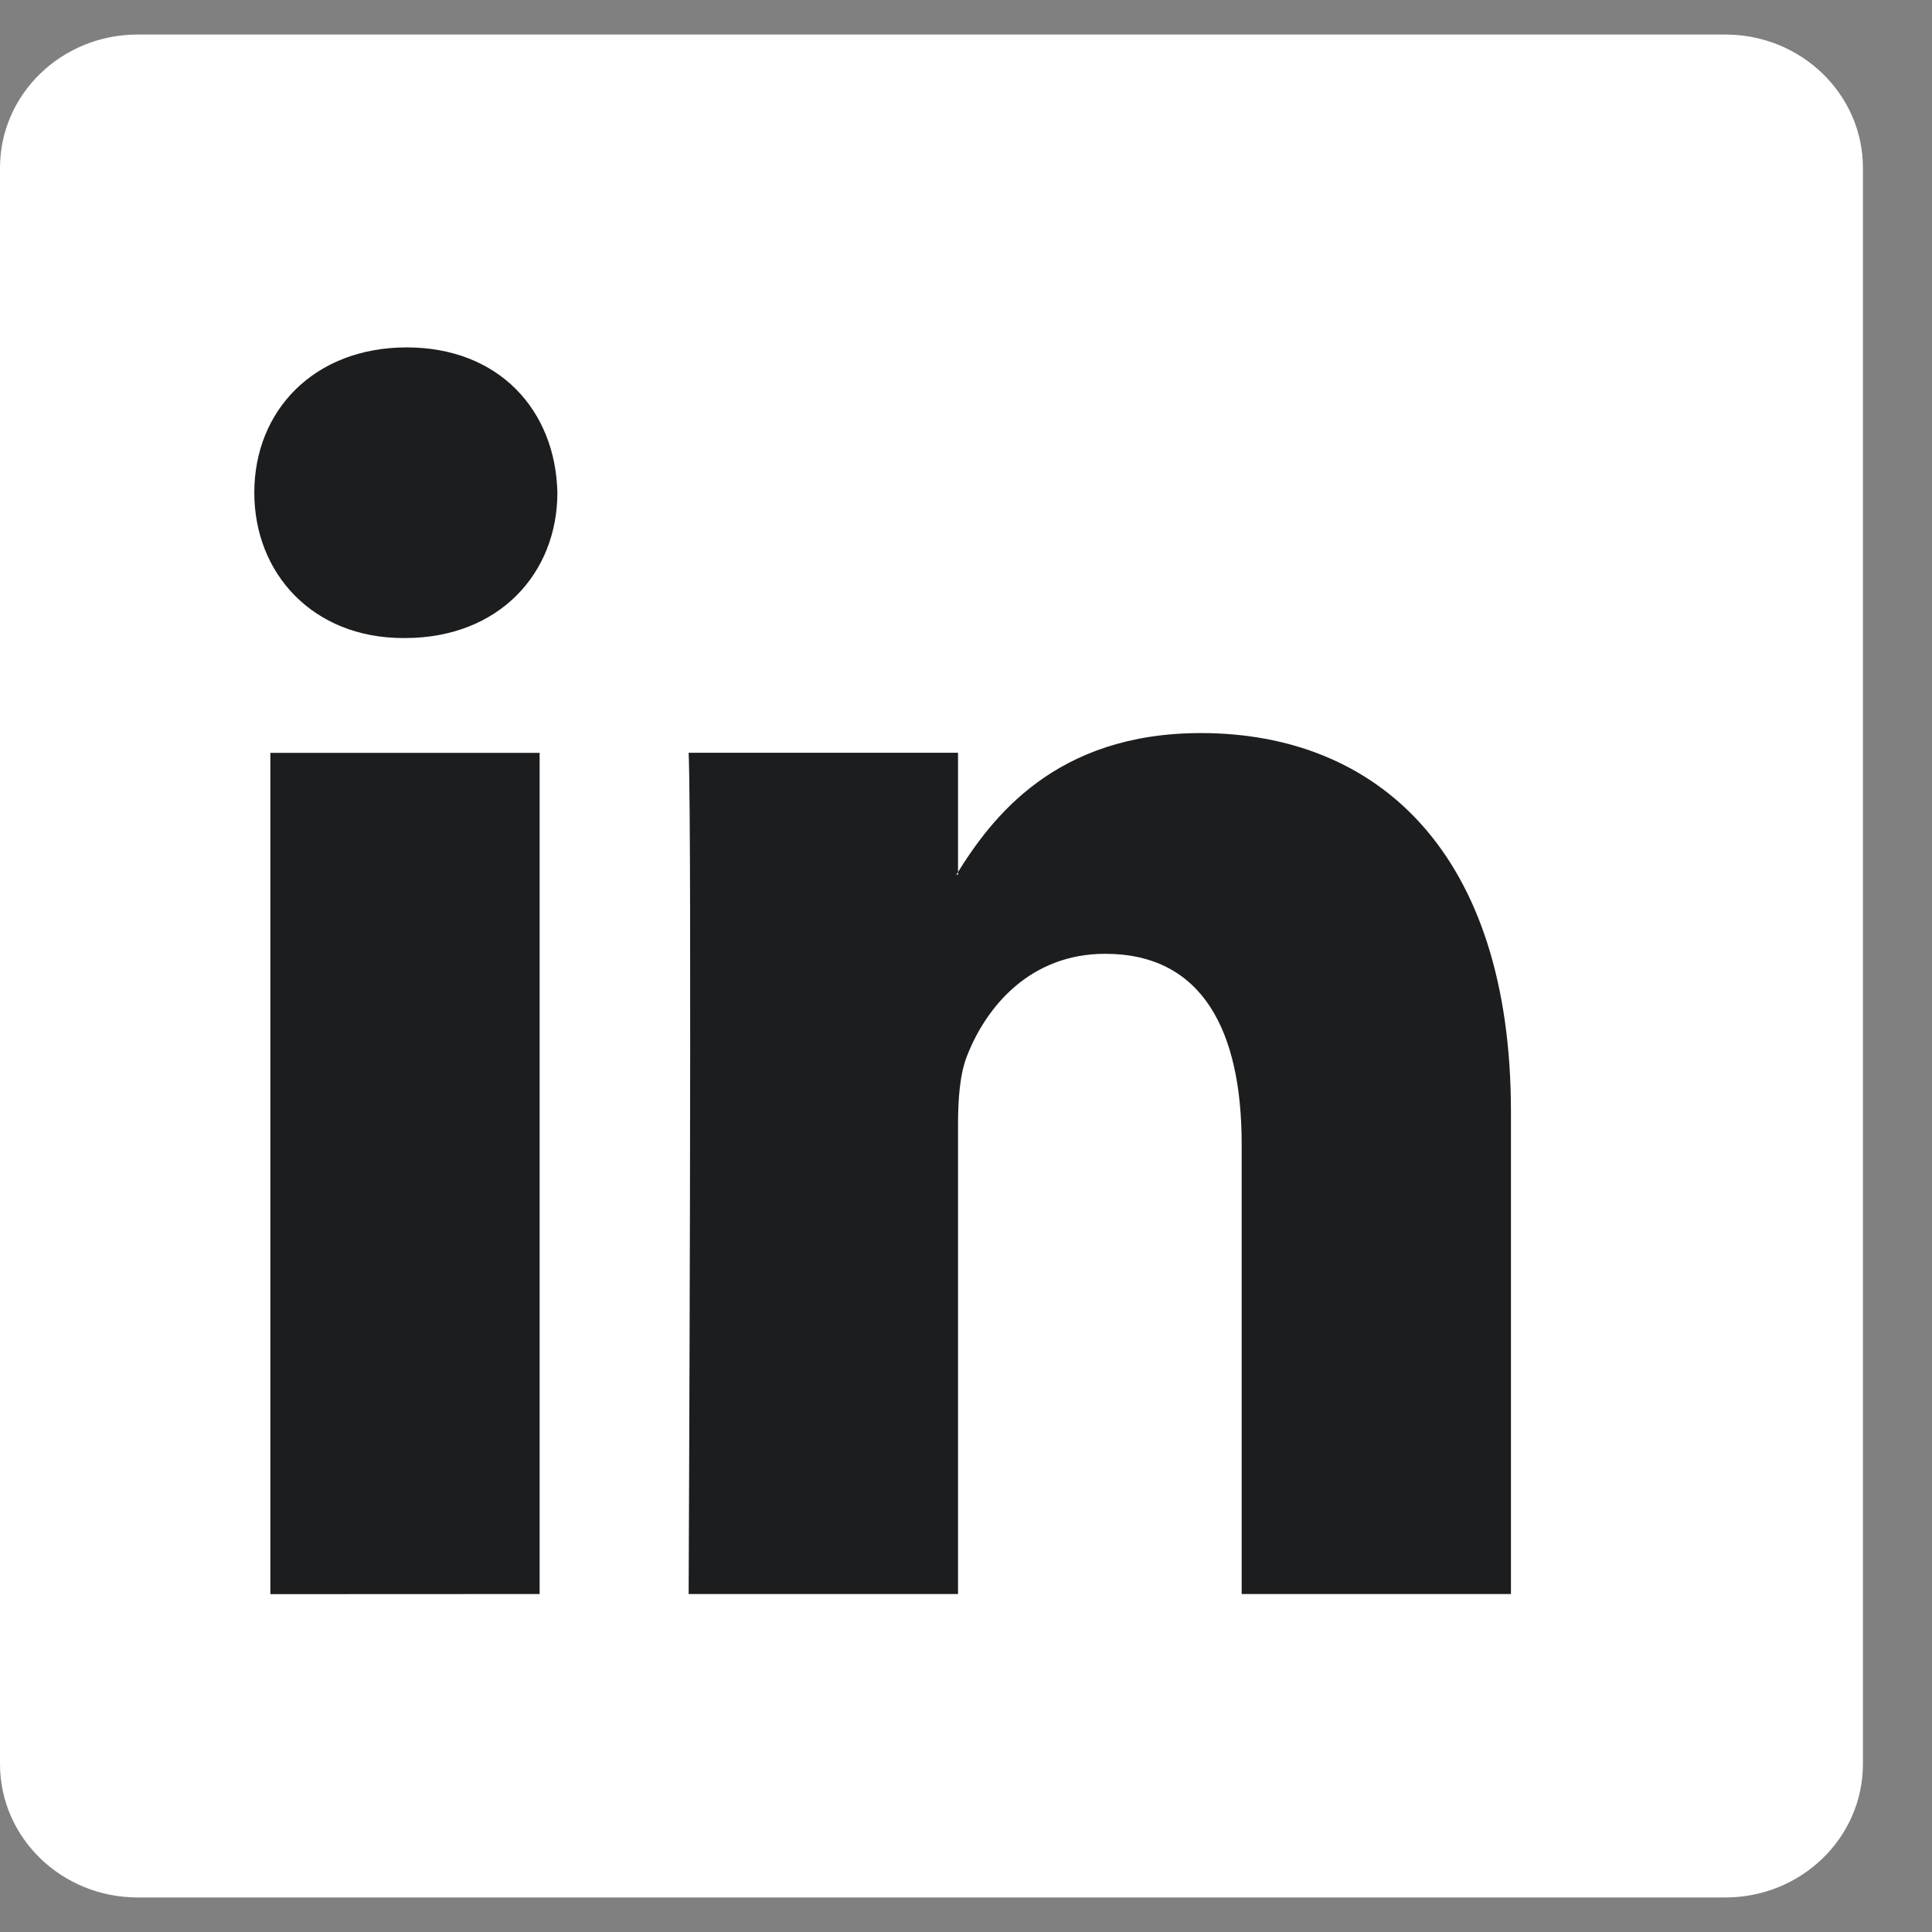
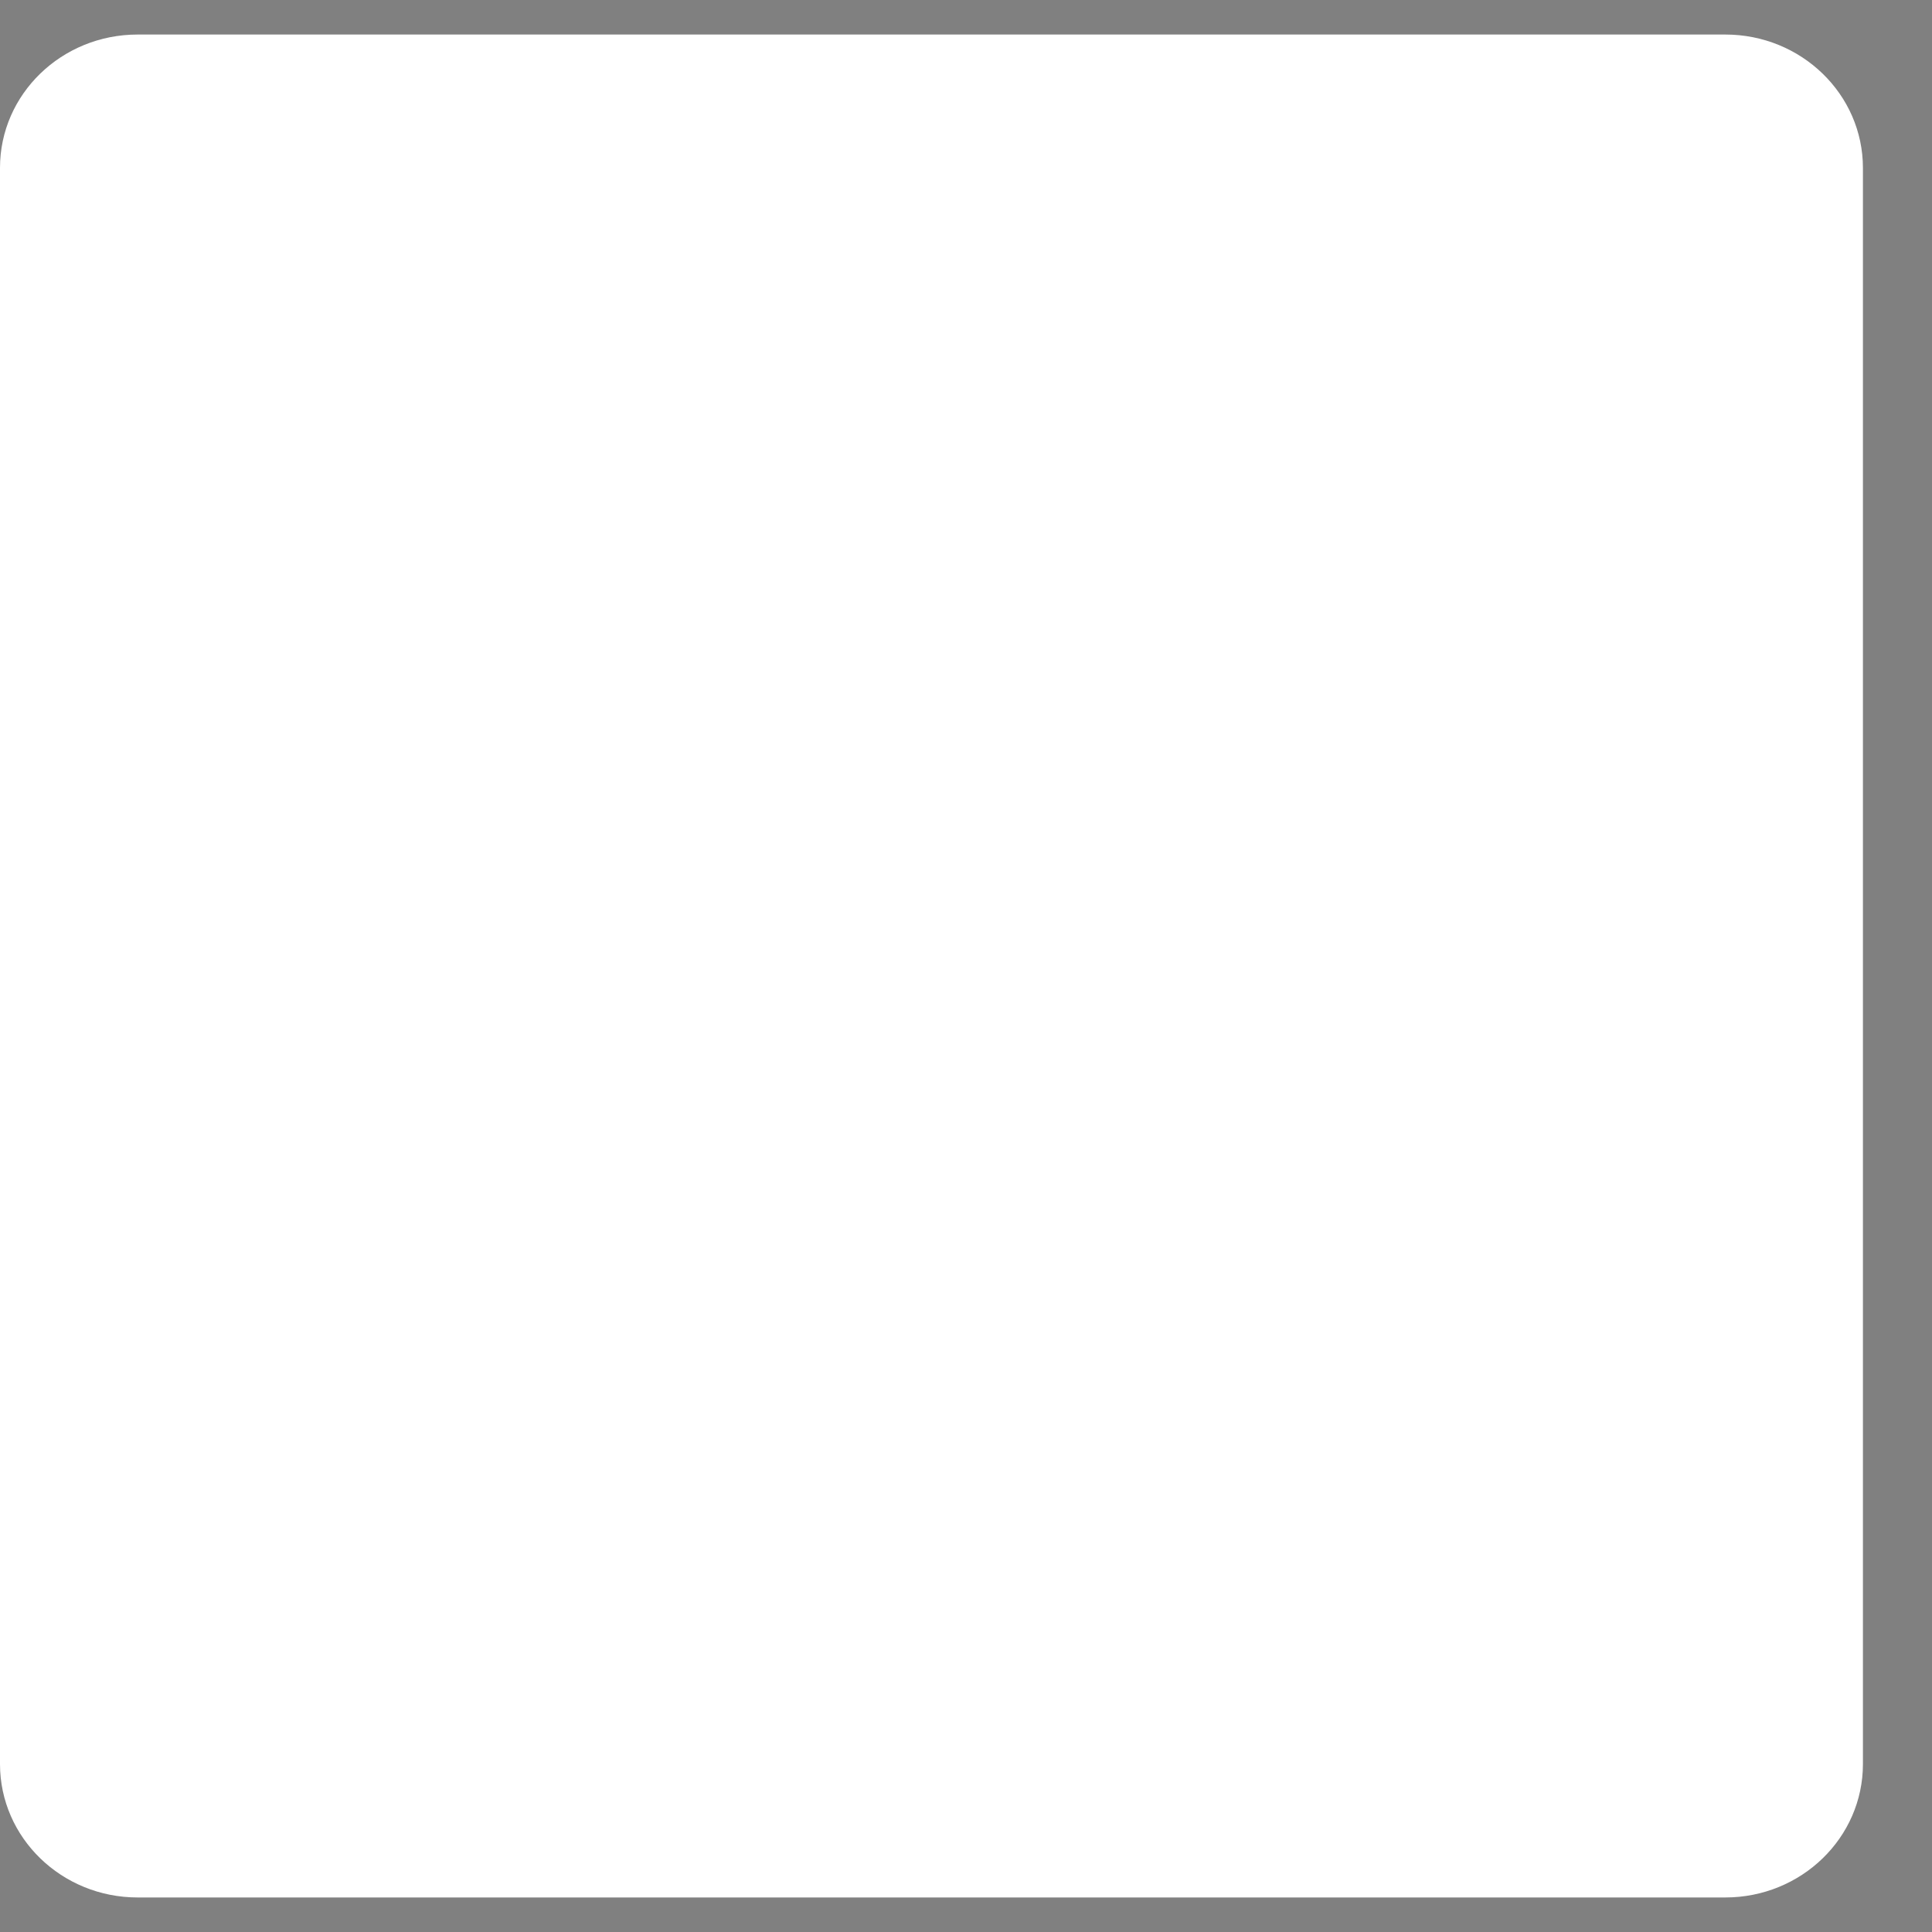
<svg xmlns="http://www.w3.org/2000/svg" width="16" height="16" viewBox="0 0 16 16" fill="none">
  <rect x="0" y="0" width="16" height="16" fill="#808080" stroke="none" />
  <path d="M0 1.39C0 0.78 0.51 0.286 1.14 0.286H14.288C14.918 0.286 15.428 0.781 15.428 1.391V14.609C15.428 15.219 14.918 15.714 14.288 15.714H1.14C0.51 15.714 0 15.219 0 14.609V1.39Z" fill="white" />
-   <path fill-rule="evenodd" clip-rule="evenodd" d="M4.469 13.201V6.235H2.239V13.202L4.469 13.201ZM3.354 5.284C4.131 5.284 4.616 4.749 4.616 4.08C4.601 3.397 4.131 2.877 3.368 2.877C2.605 2.877 2.106 3.397 2.106 4.08C2.106 4.749 2.591 5.284 3.34 5.284H3.354ZM5.703 13.201H7.934V9.311C7.934 9.103 7.949 8.895 8.008 8.746C8.17 8.33 8.536 7.899 9.153 7.899C9.96 7.899 10.283 8.539 10.283 9.475V13.201H12.513V9.206C12.513 7.066 11.412 6.071 9.945 6.071C8.741 6.071 8.213 6.769 7.92 7.244H7.934V6.234H5.703C5.732 6.888 5.703 13.201 5.703 13.201Z" fill="#1C1D1F" />
</svg>